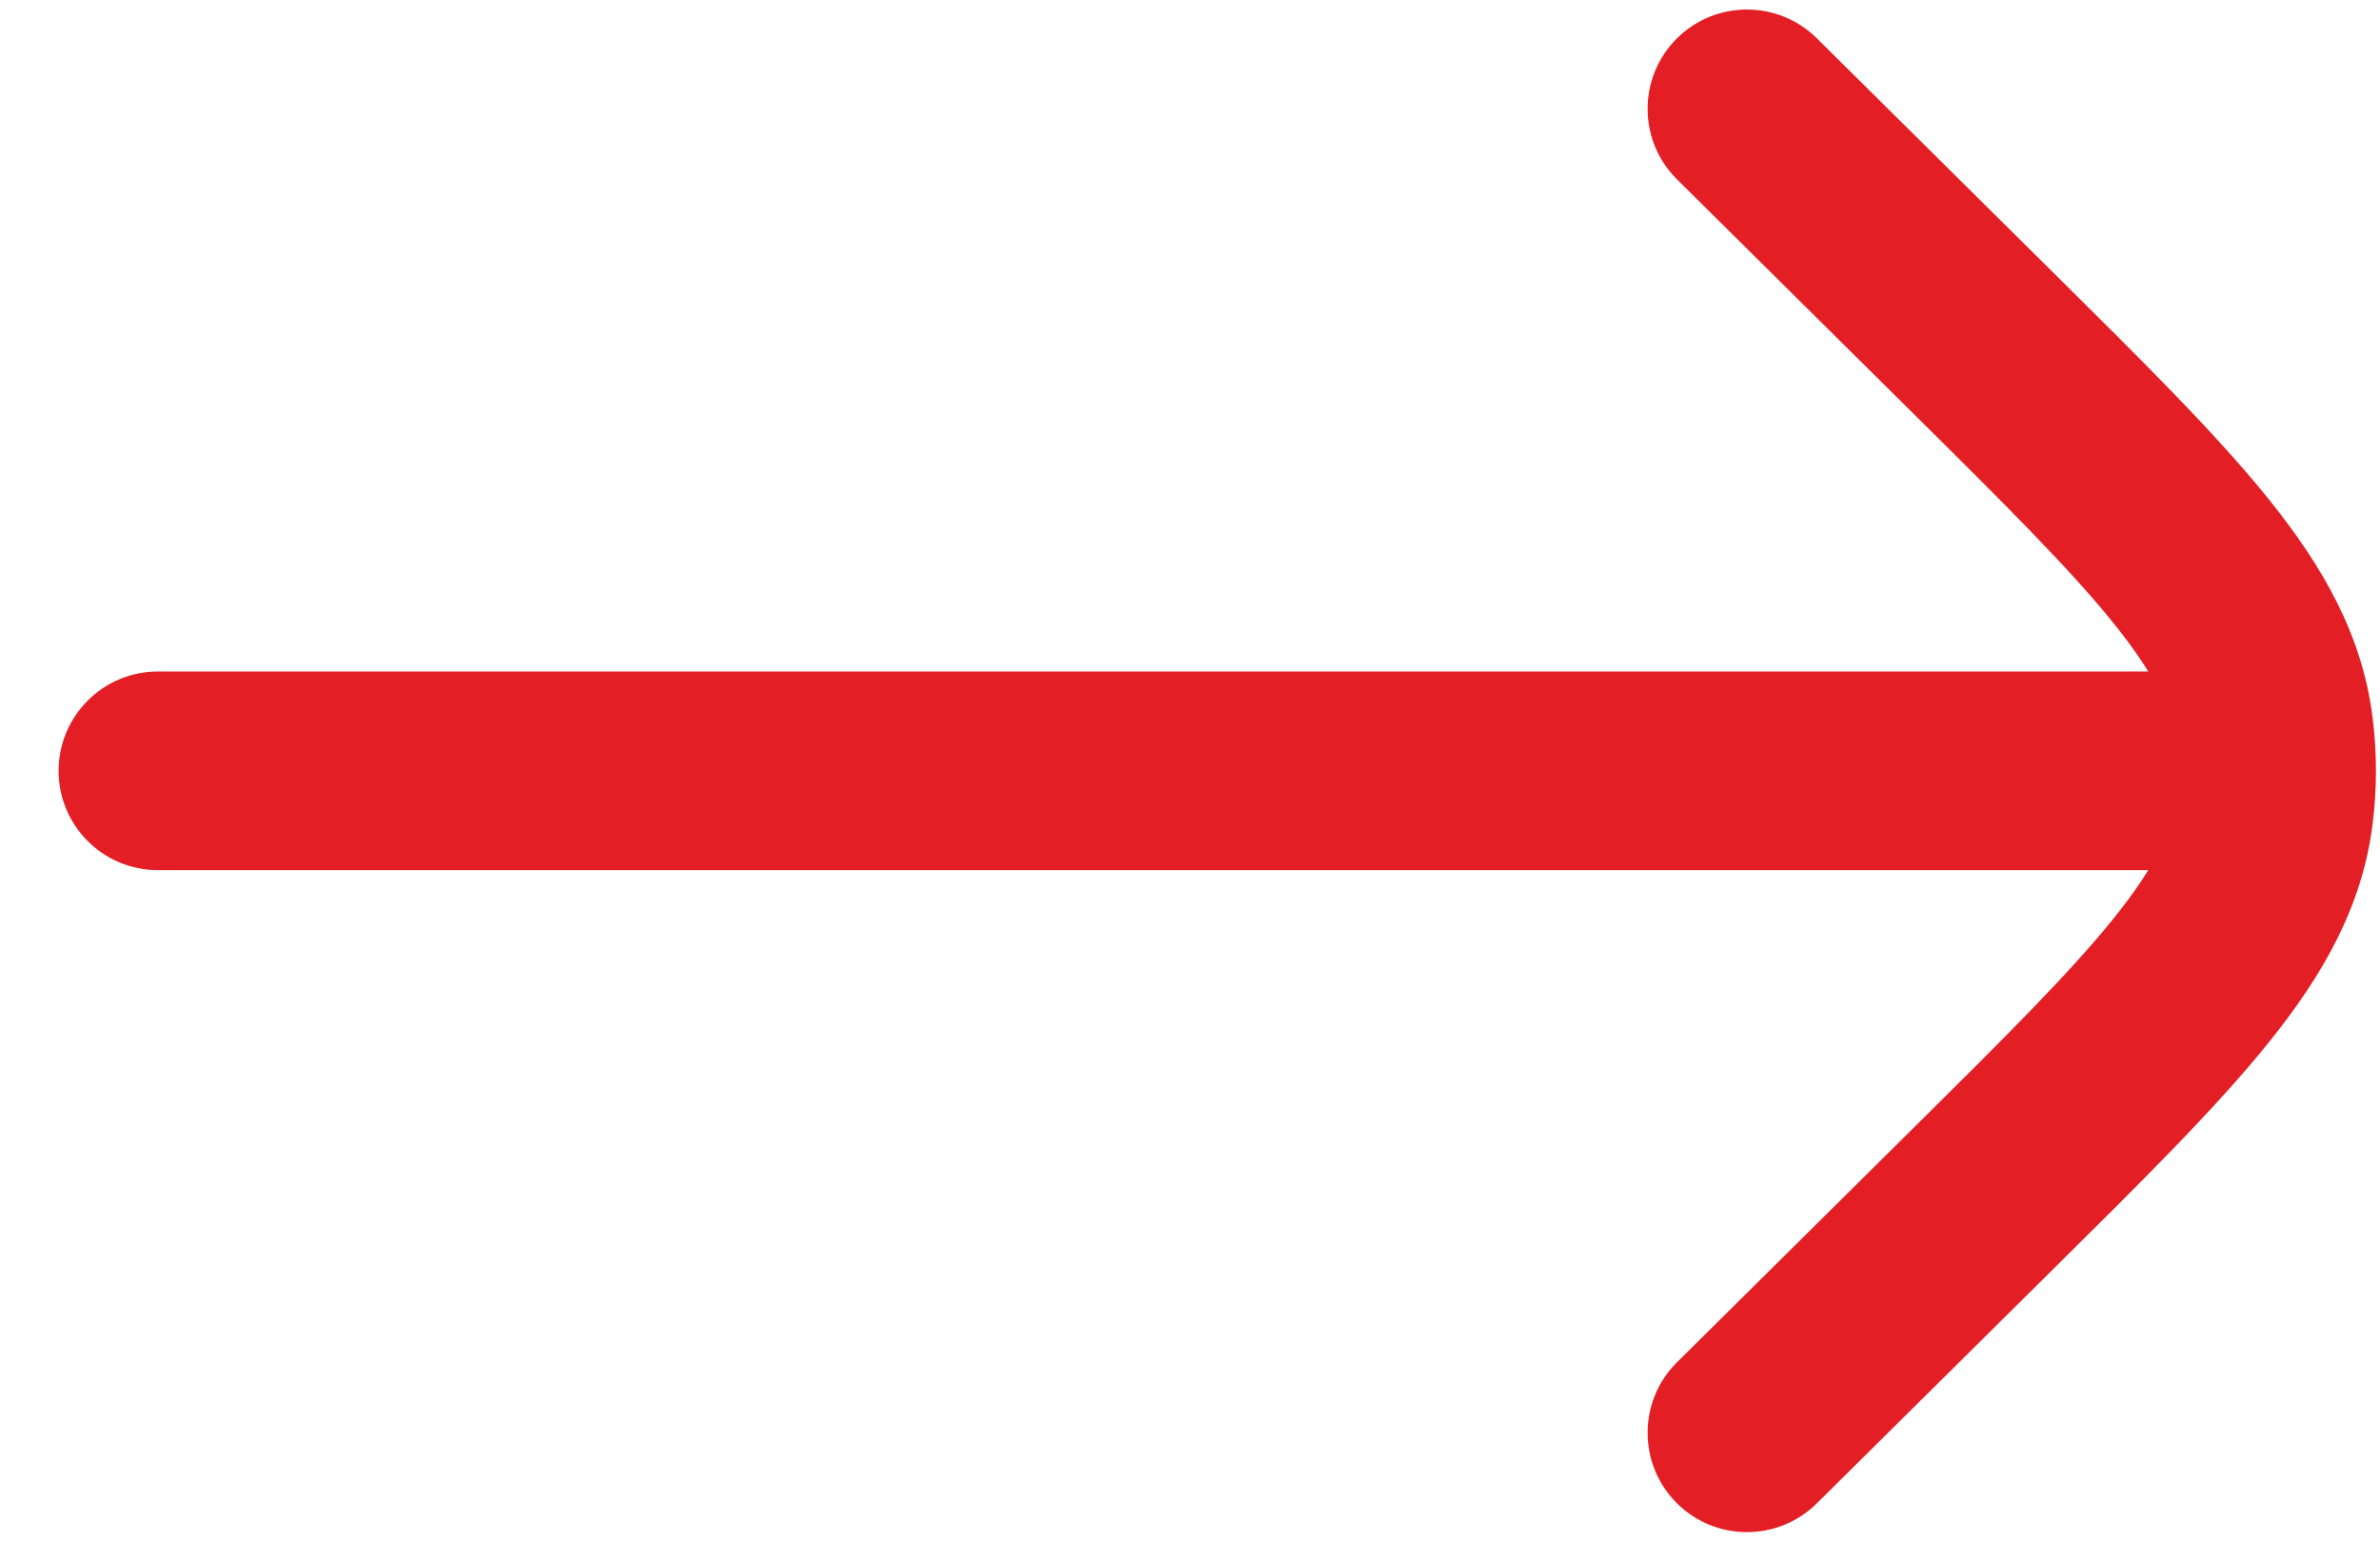
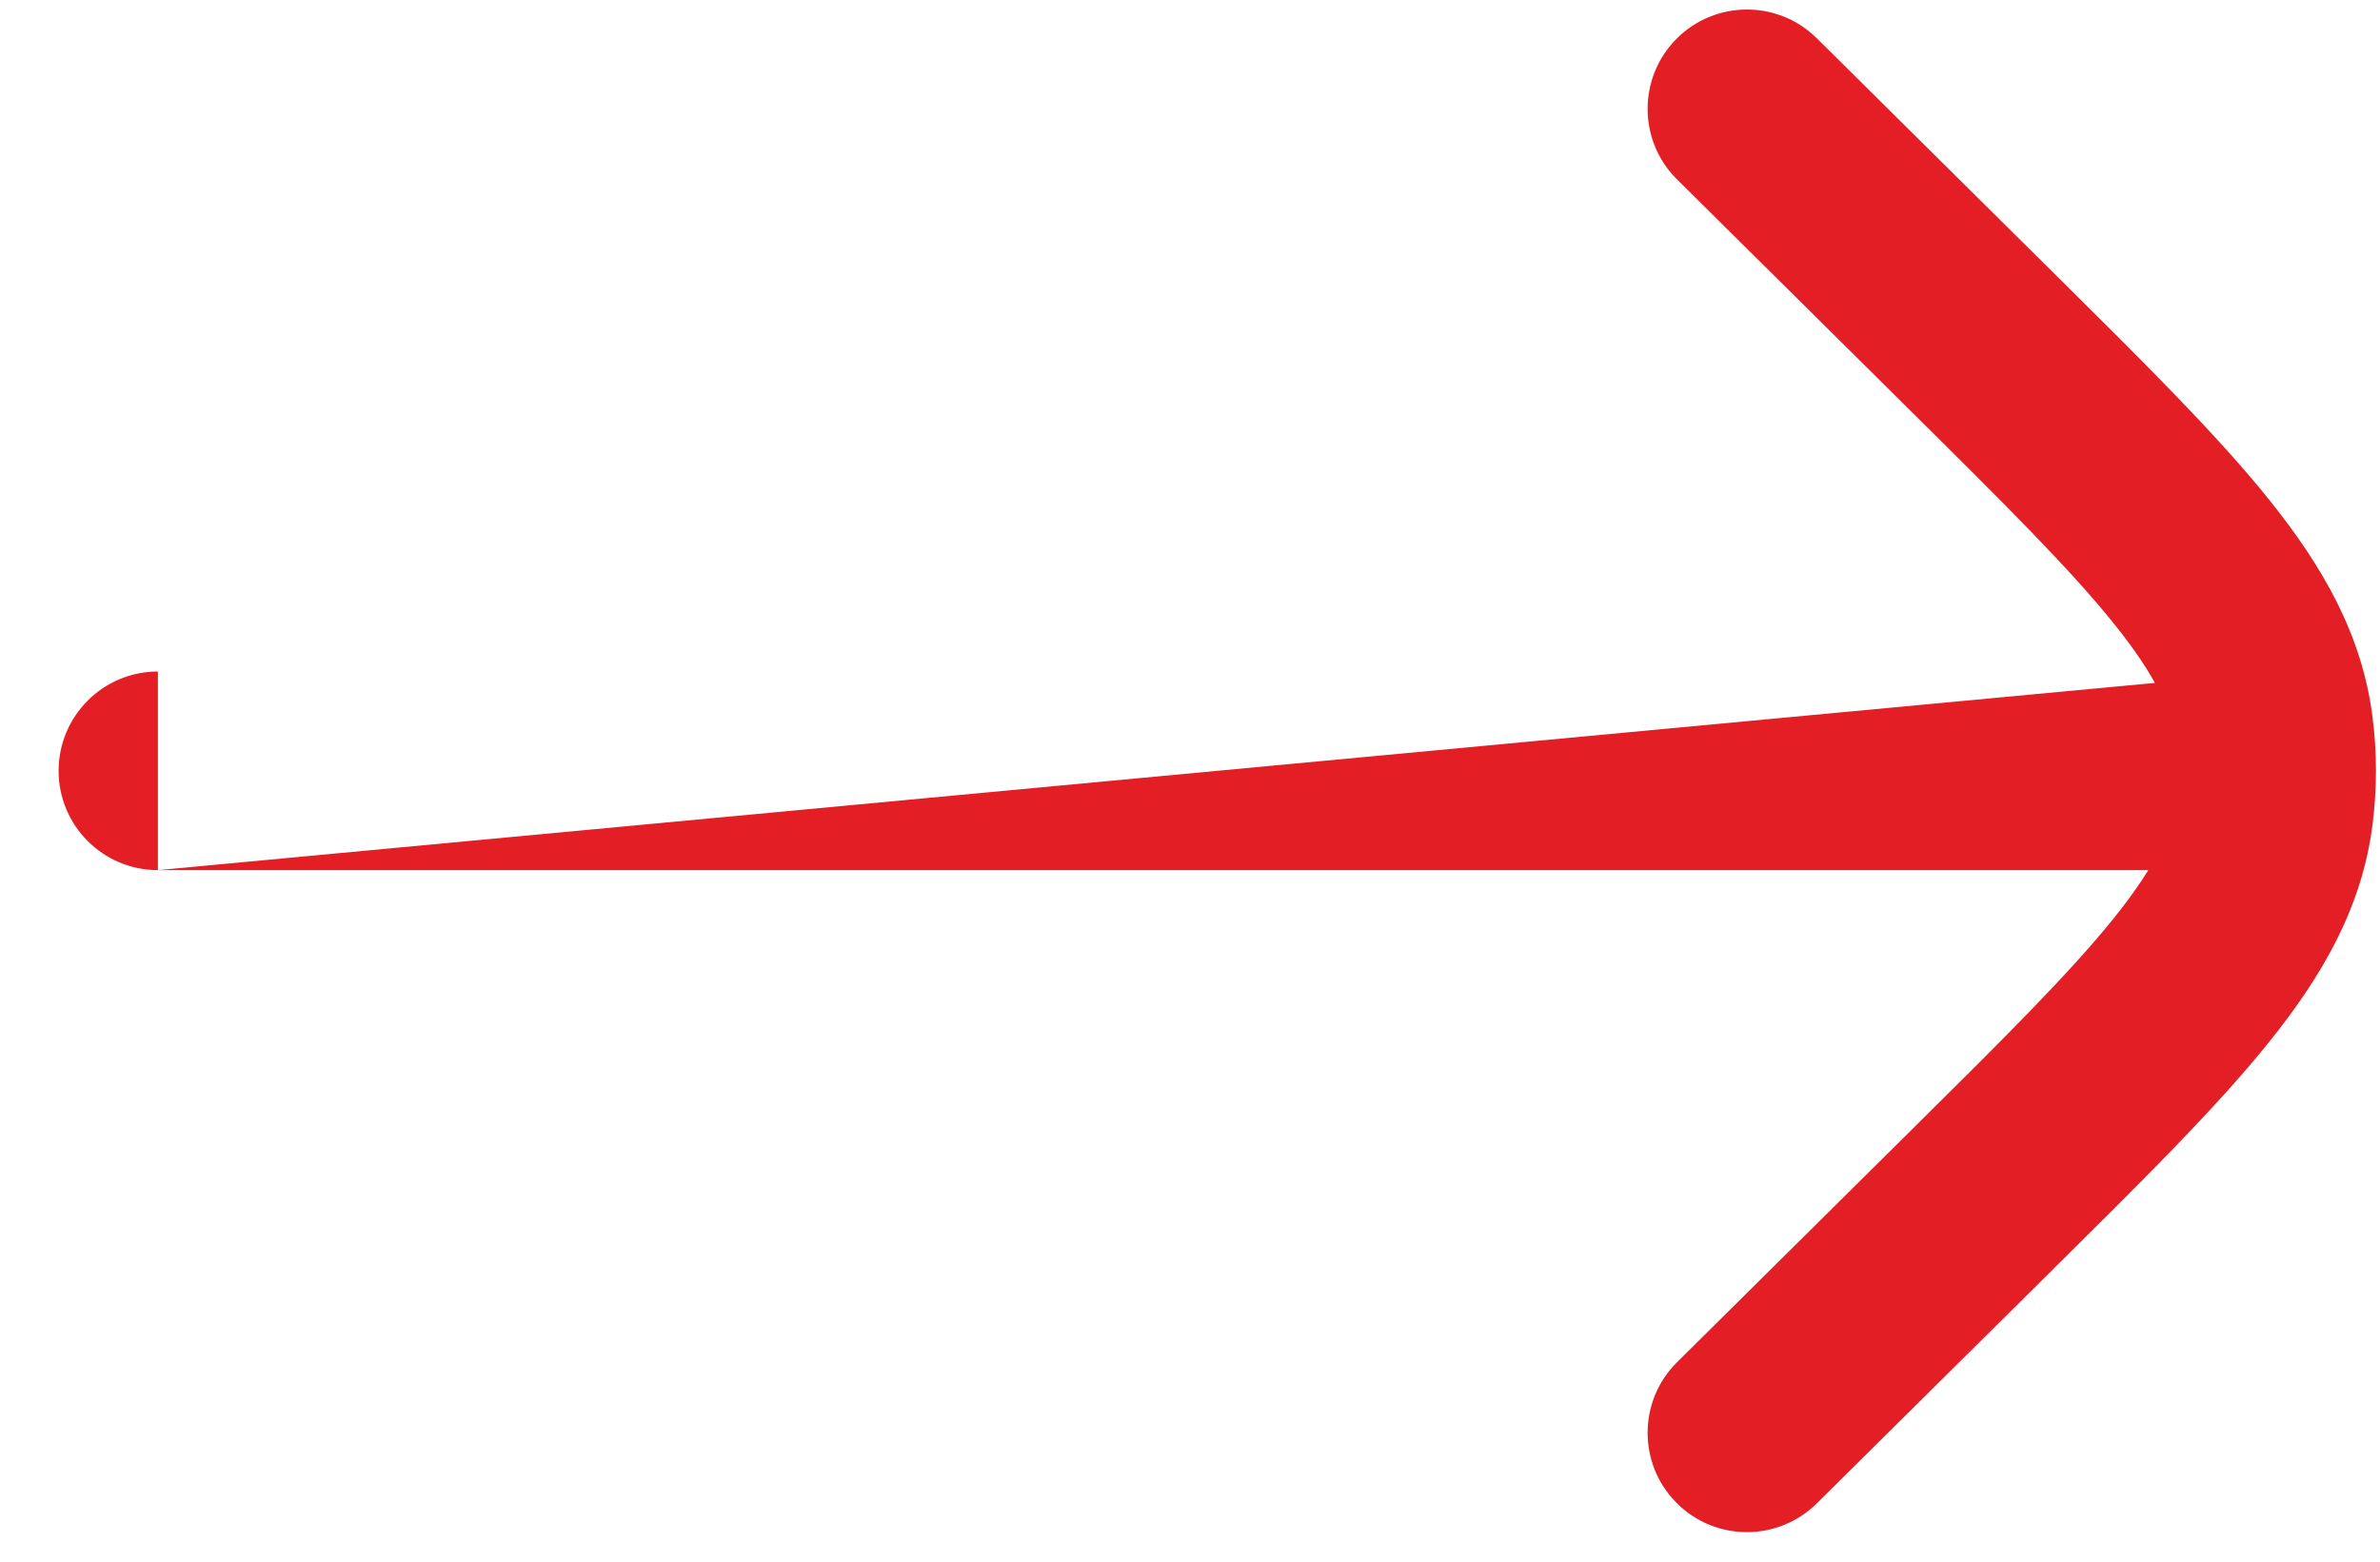
<svg xmlns="http://www.w3.org/2000/svg" width="32" height="21" viewBox="0 0 32 21" fill="none">
-   <path d="M2.123 9.03C1.386 9.03 0.788 9.628 0.788 10.366C0.788 11.103 1.386 11.701 2.123 11.701L2.123 9.03ZM30.61 11.701C31.348 11.701 31.945 11.103 31.945 10.366C31.945 9.628 31.348 9.03 30.61 9.03V11.701ZM24.428 0.515C23.904 -0.004 23.059 -0 22.54 0.523C22.021 1.047 22.024 1.893 22.548 2.412L24.428 0.515ZM26.627 4.574L25.687 5.523L26.627 4.574ZM26.627 16.157L27.567 17.105L26.627 16.157ZM22.548 18.319C22.024 18.838 22.021 19.684 22.54 20.208C23.059 20.732 23.904 20.735 24.428 20.216L22.548 18.319ZM30.575 9.808L31.899 9.639V9.639L30.575 9.808ZM30.575 10.923L31.899 11.092V11.092L30.575 10.923ZM2.123 11.701L30.61 11.701V9.03L2.123 9.03L2.123 11.701ZM22.548 2.412L25.687 5.523L27.567 3.626L24.428 0.515L22.548 2.412ZM25.687 15.208L22.548 18.319L24.428 20.216L27.567 17.105L25.687 15.208ZM25.687 5.523C26.961 6.785 27.835 7.654 28.426 8.391C29 9.106 29.198 9.565 29.25 9.977L31.899 9.639C31.759 8.538 31.234 7.622 30.508 6.718C29.8 5.836 28.796 4.844 27.567 3.626L25.687 5.523ZM27.567 17.105C28.796 15.887 29.8 14.895 30.508 14.013C31.234 13.11 31.759 12.193 31.899 11.092L29.25 10.755C29.198 11.166 29 11.625 28.426 12.341C27.835 13.077 26.961 13.946 25.687 15.208L27.567 17.105ZM29.25 9.977C29.283 10.235 29.283 10.496 29.25 10.755L31.899 11.092C31.961 10.61 31.961 10.121 31.899 9.639L29.25 9.977Z" fill="#E31E24" />
+   <path d="M2.123 9.03C1.386 9.03 0.788 9.628 0.788 10.366C0.788 11.103 1.386 11.701 2.123 11.701L2.123 9.03ZM30.61 11.701C31.348 11.701 31.945 11.103 31.945 10.366C31.945 9.628 31.348 9.03 30.61 9.03V11.701ZM24.428 0.515C23.904 -0.004 23.059 -0 22.54 0.523C22.021 1.047 22.024 1.893 22.548 2.412L24.428 0.515ZM26.627 4.574L25.687 5.523L26.627 4.574ZM26.627 16.157L27.567 17.105L26.627 16.157ZM22.548 18.319C22.024 18.838 22.021 19.684 22.54 20.208C23.059 20.732 23.904 20.735 24.428 20.216L22.548 18.319ZM30.575 9.808L31.899 9.639V9.639L30.575 9.808ZM30.575 10.923L31.899 11.092V11.092L30.575 10.923ZM2.123 11.701L30.61 11.701V9.03L2.123 11.701ZM22.548 2.412L25.687 5.523L27.567 3.626L24.428 0.515L22.548 2.412ZM25.687 15.208L22.548 18.319L24.428 20.216L27.567 17.105L25.687 15.208ZM25.687 5.523C26.961 6.785 27.835 7.654 28.426 8.391C29 9.106 29.198 9.565 29.25 9.977L31.899 9.639C31.759 8.538 31.234 7.622 30.508 6.718C29.8 5.836 28.796 4.844 27.567 3.626L25.687 5.523ZM27.567 17.105C28.796 15.887 29.8 14.895 30.508 14.013C31.234 13.11 31.759 12.193 31.899 11.092L29.25 10.755C29.198 11.166 29 11.625 28.426 12.341C27.835 13.077 26.961 13.946 25.687 15.208L27.567 17.105ZM29.25 9.977C29.283 10.235 29.283 10.496 29.25 10.755L31.899 11.092C31.961 10.61 31.961 10.121 31.899 9.639L29.25 9.977Z" fill="#E31E24" />
</svg>